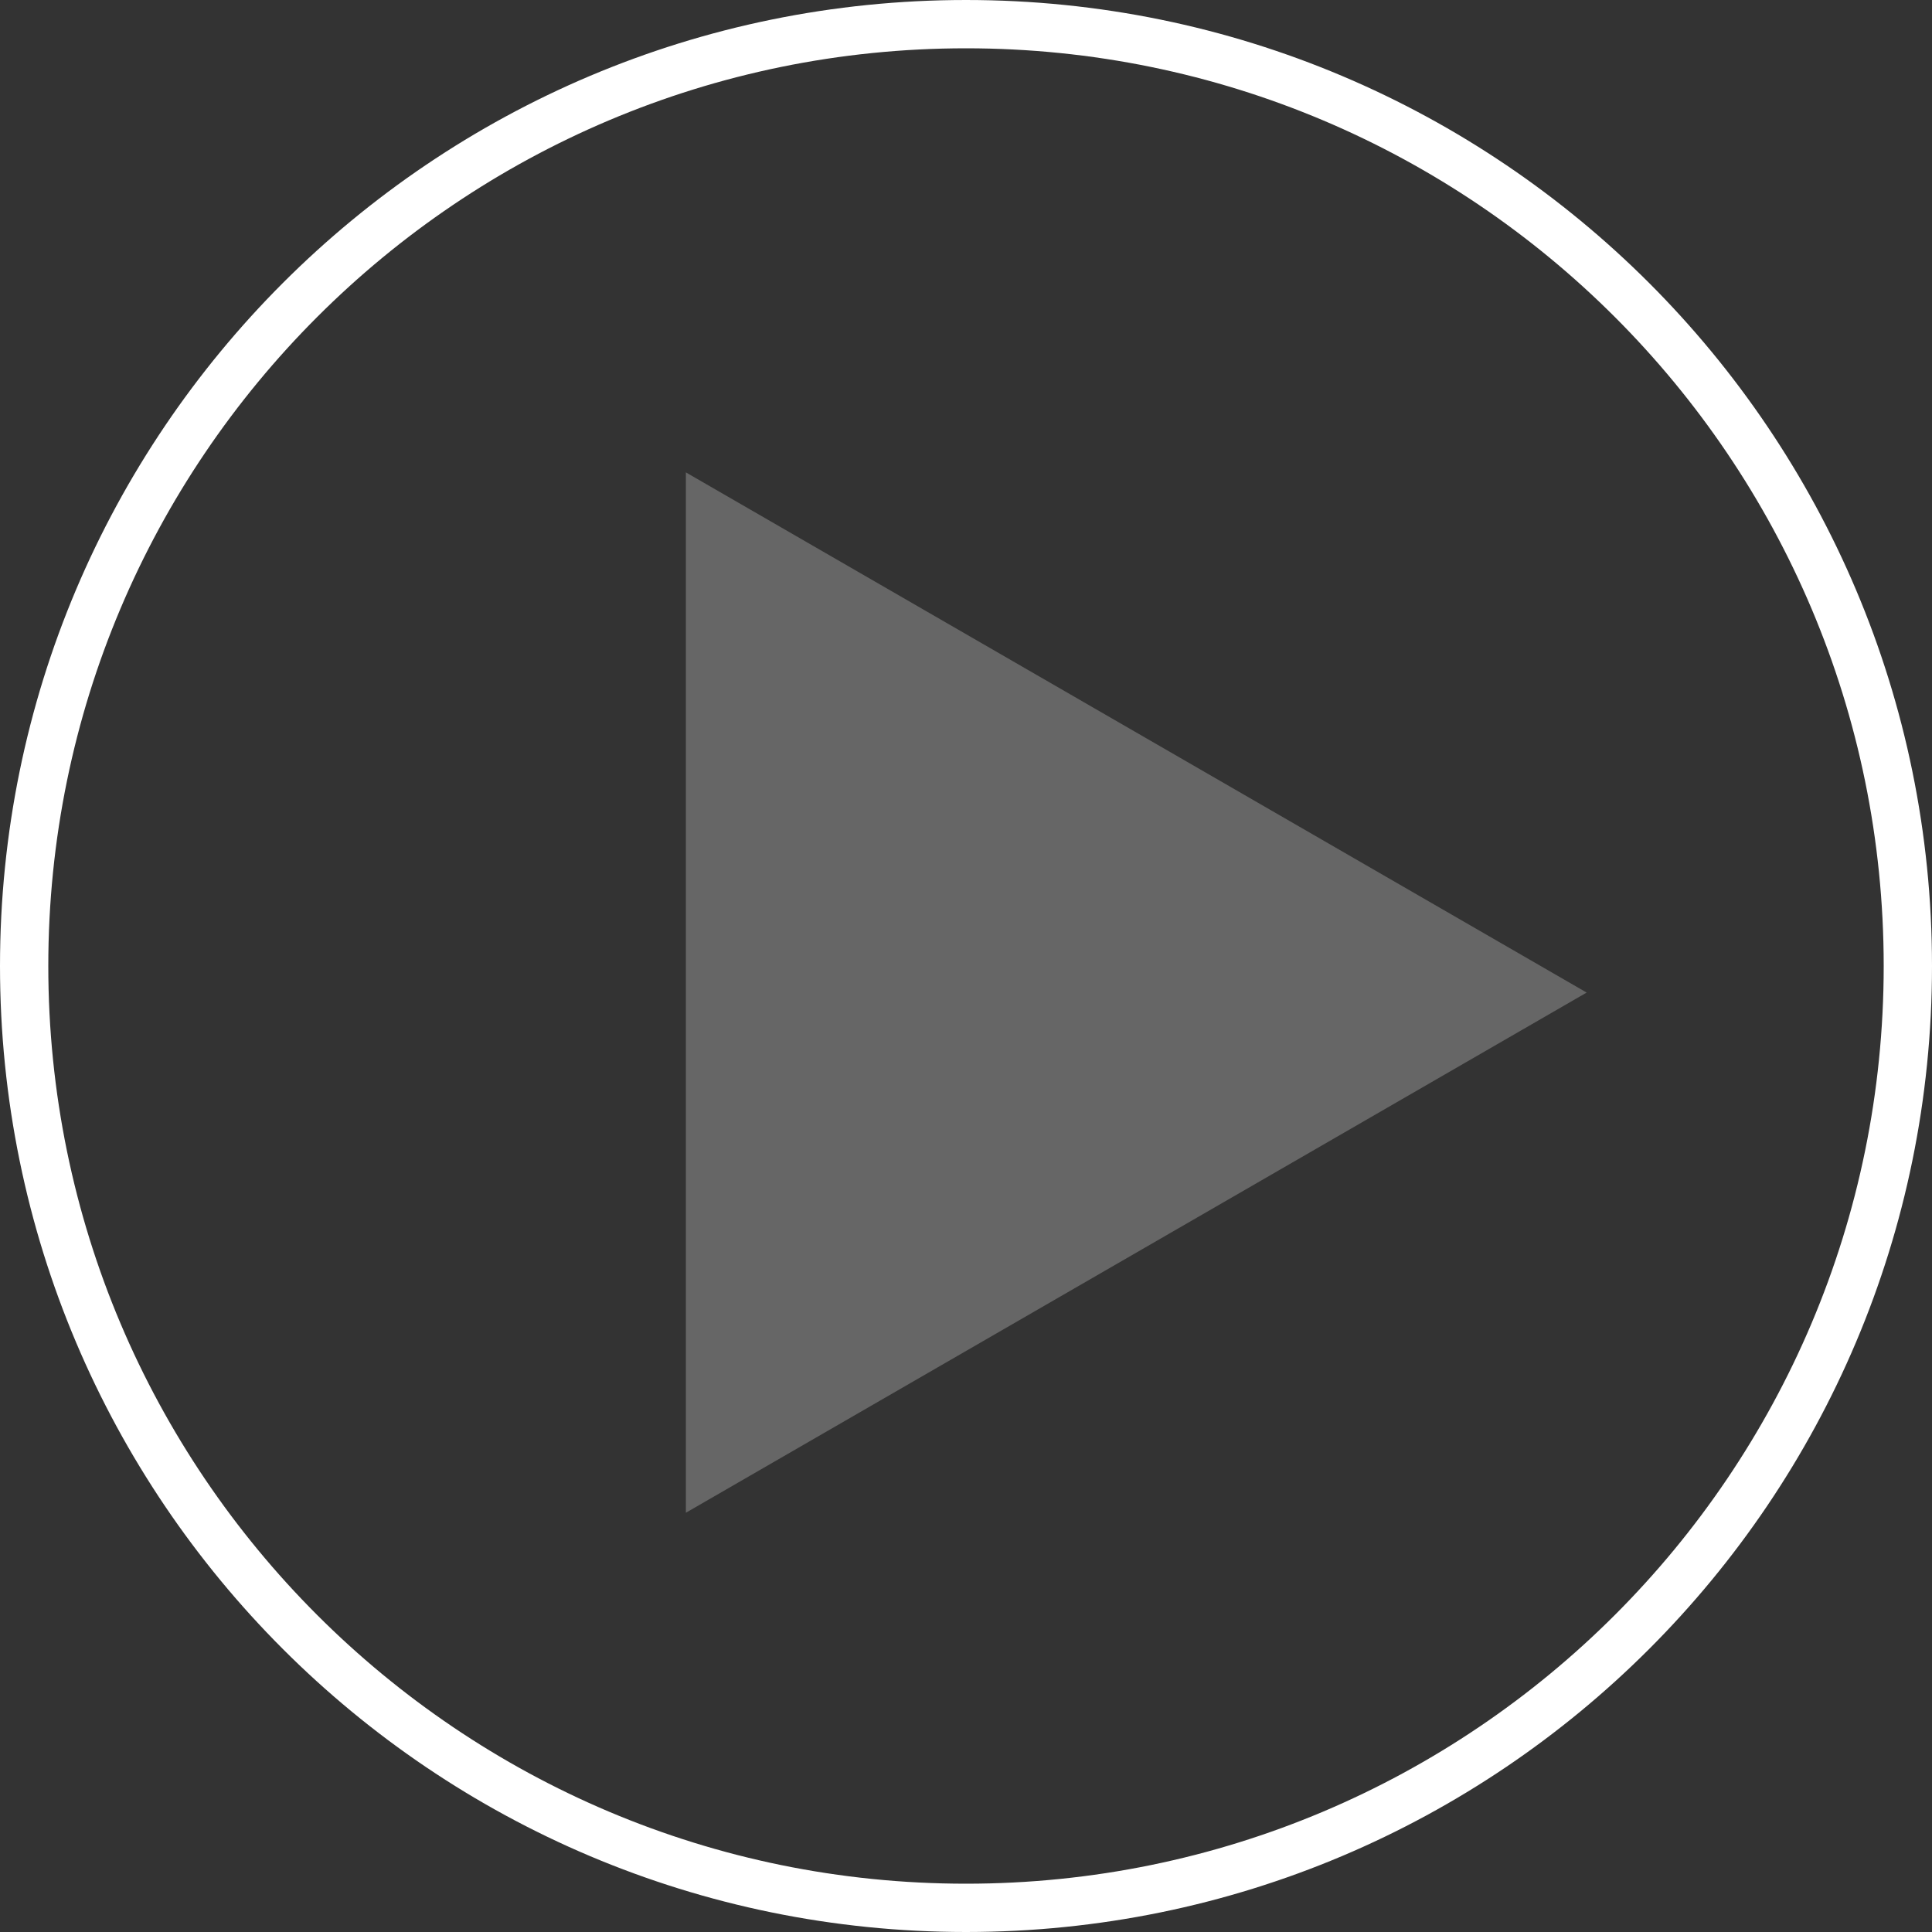
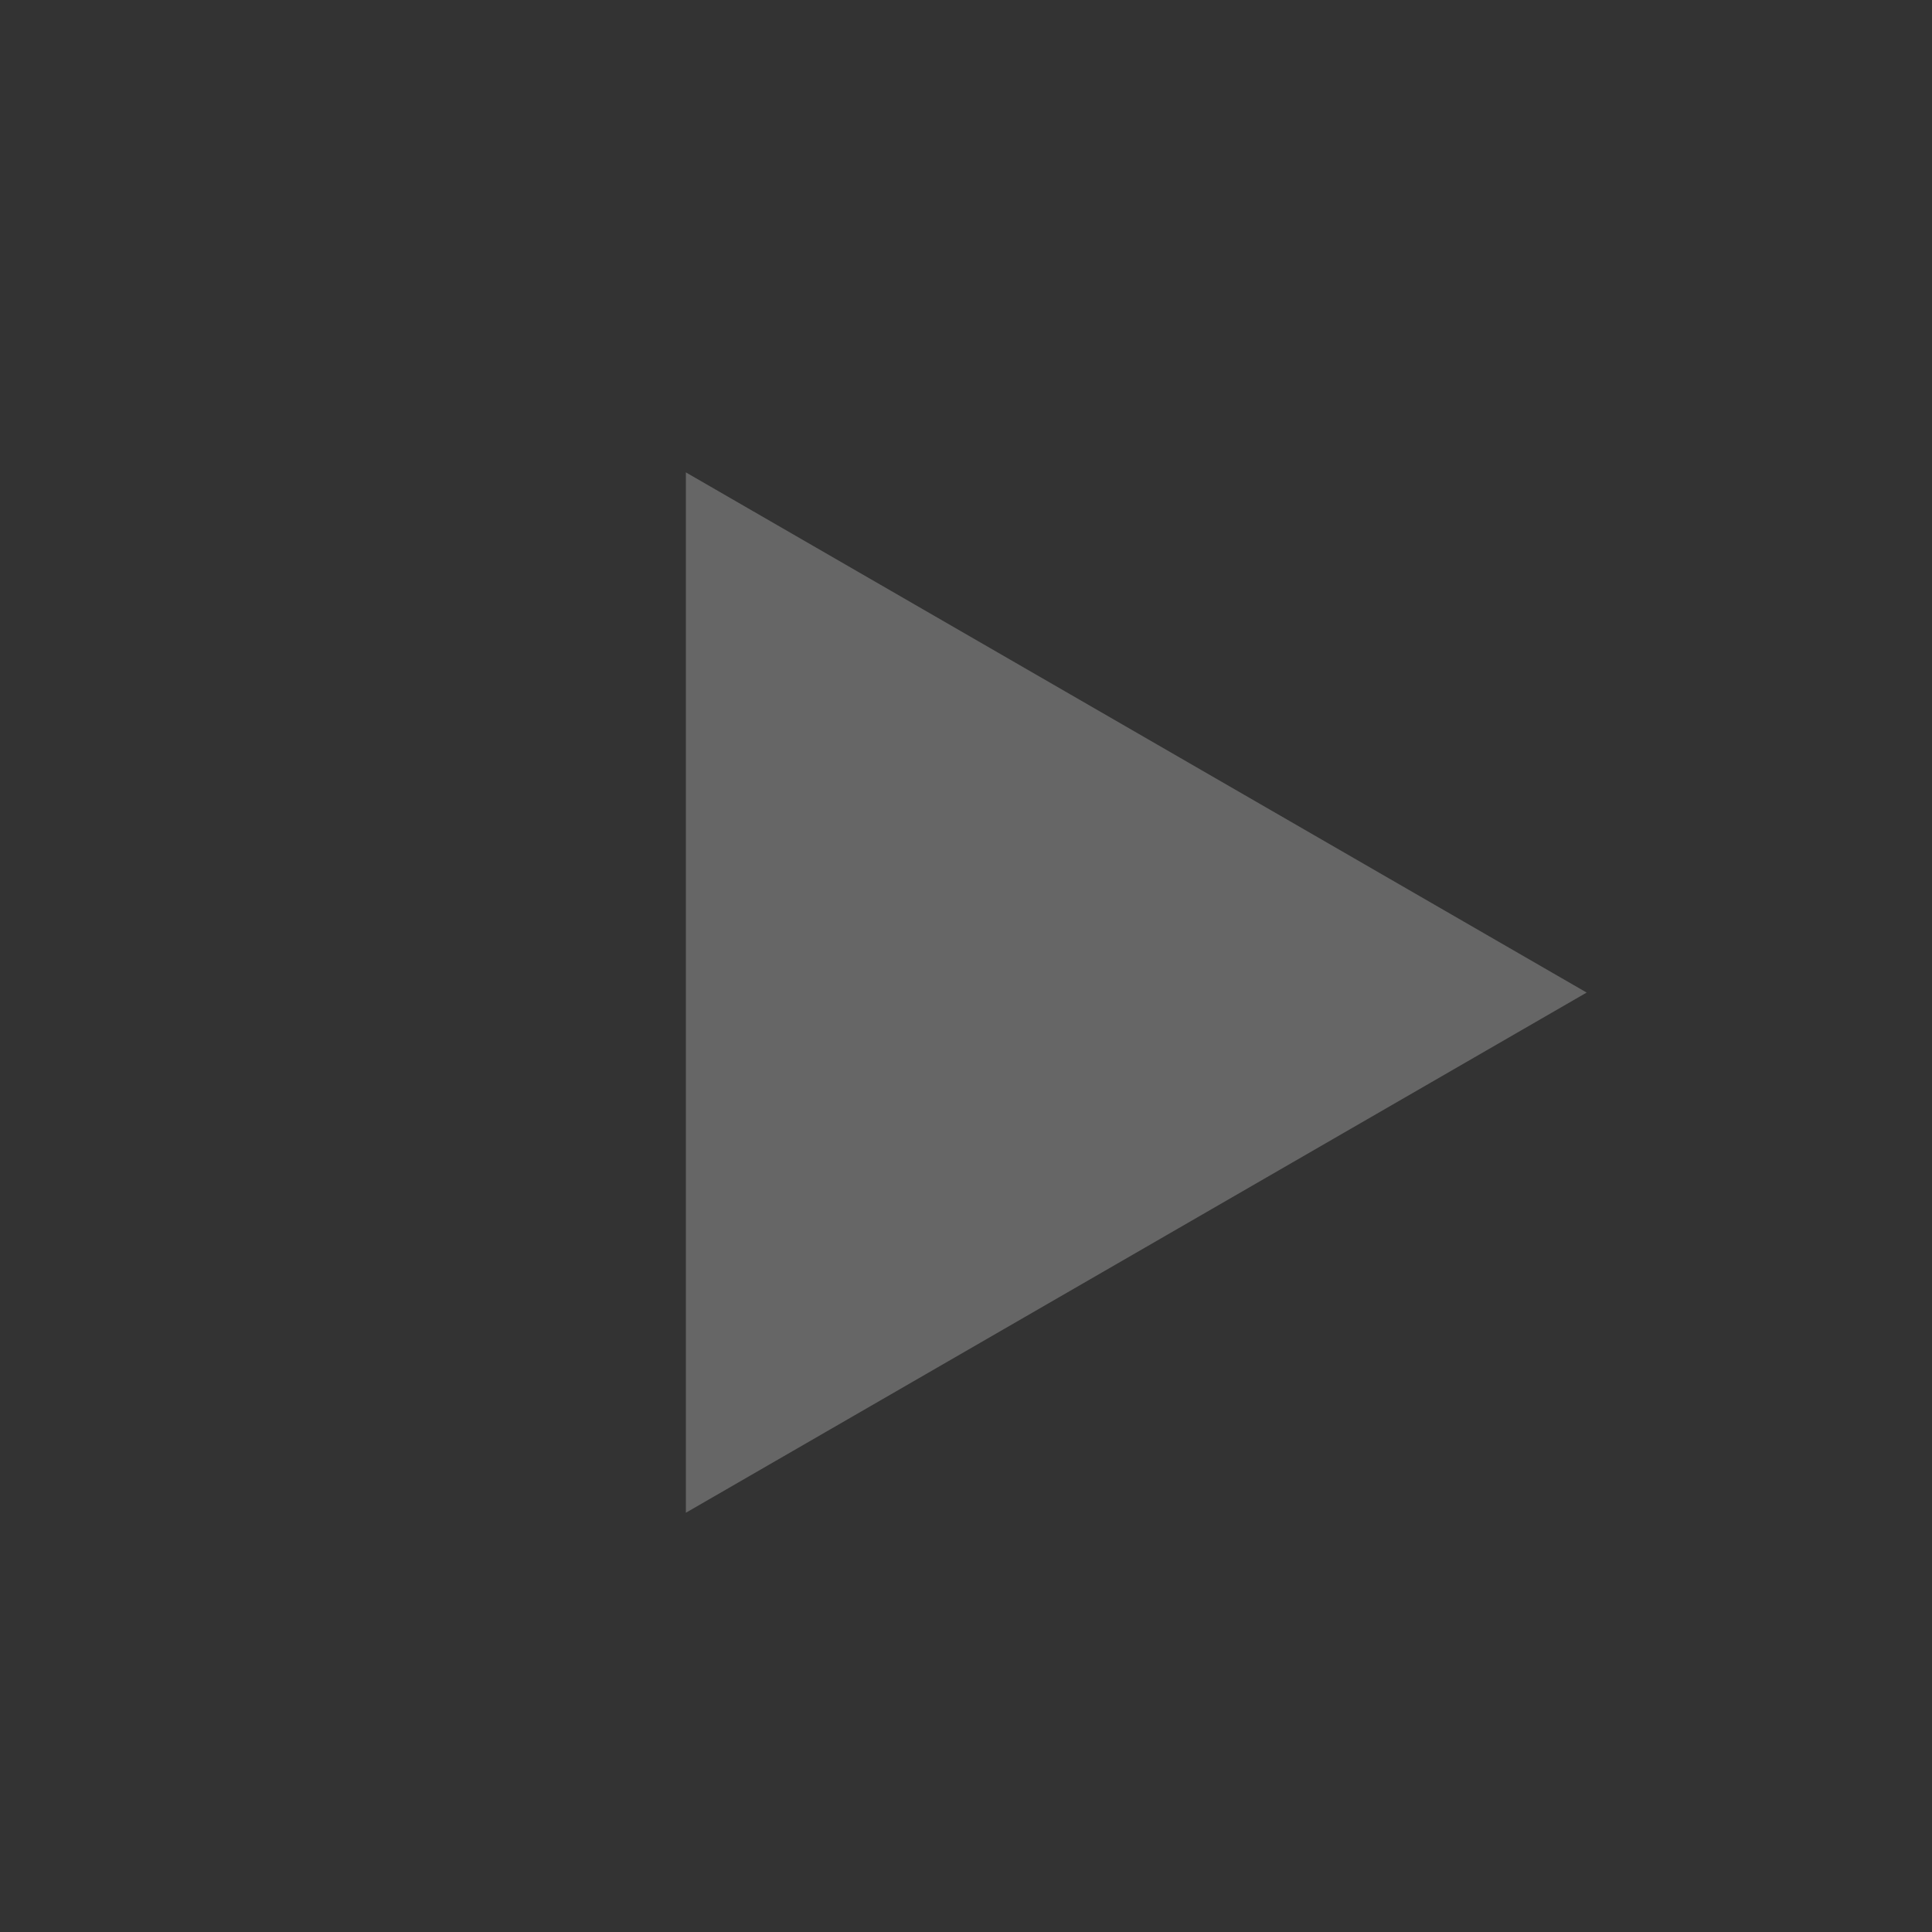
<svg xmlns="http://www.w3.org/2000/svg" id="_レイヤー_2" data-name="レイヤー 2" viewBox="0 0 40 40">
  <rect x="0" y="0" width="40" height="40" fill="#333333" stroke="none" />
  <defs>
    <style>
      .cls-1 {
        fill: #666;
        stroke-width: 0px;
      }

      .cls-2 {
        fill: none;
        stroke: #fff;
        stroke-miterlimit: 10;
      }
    </style>
  </defs>
  <g id="_レイヤー_2-2" data-name=" レイヤー 2">
    <g>
-       <path class="cls-2" d="M39.5,20c0,10.77-8.73,19.5-19.5,19.5S.5,30.77.5,20,9.23.5,20,.5s19.5,8.73,19.5,19.5" />
      <polygon class="cls-1" points="14.2 9.78 14.2 31.32 32.85 20.55 14.2 9.78" />
    </g>
  </g>
</svg>